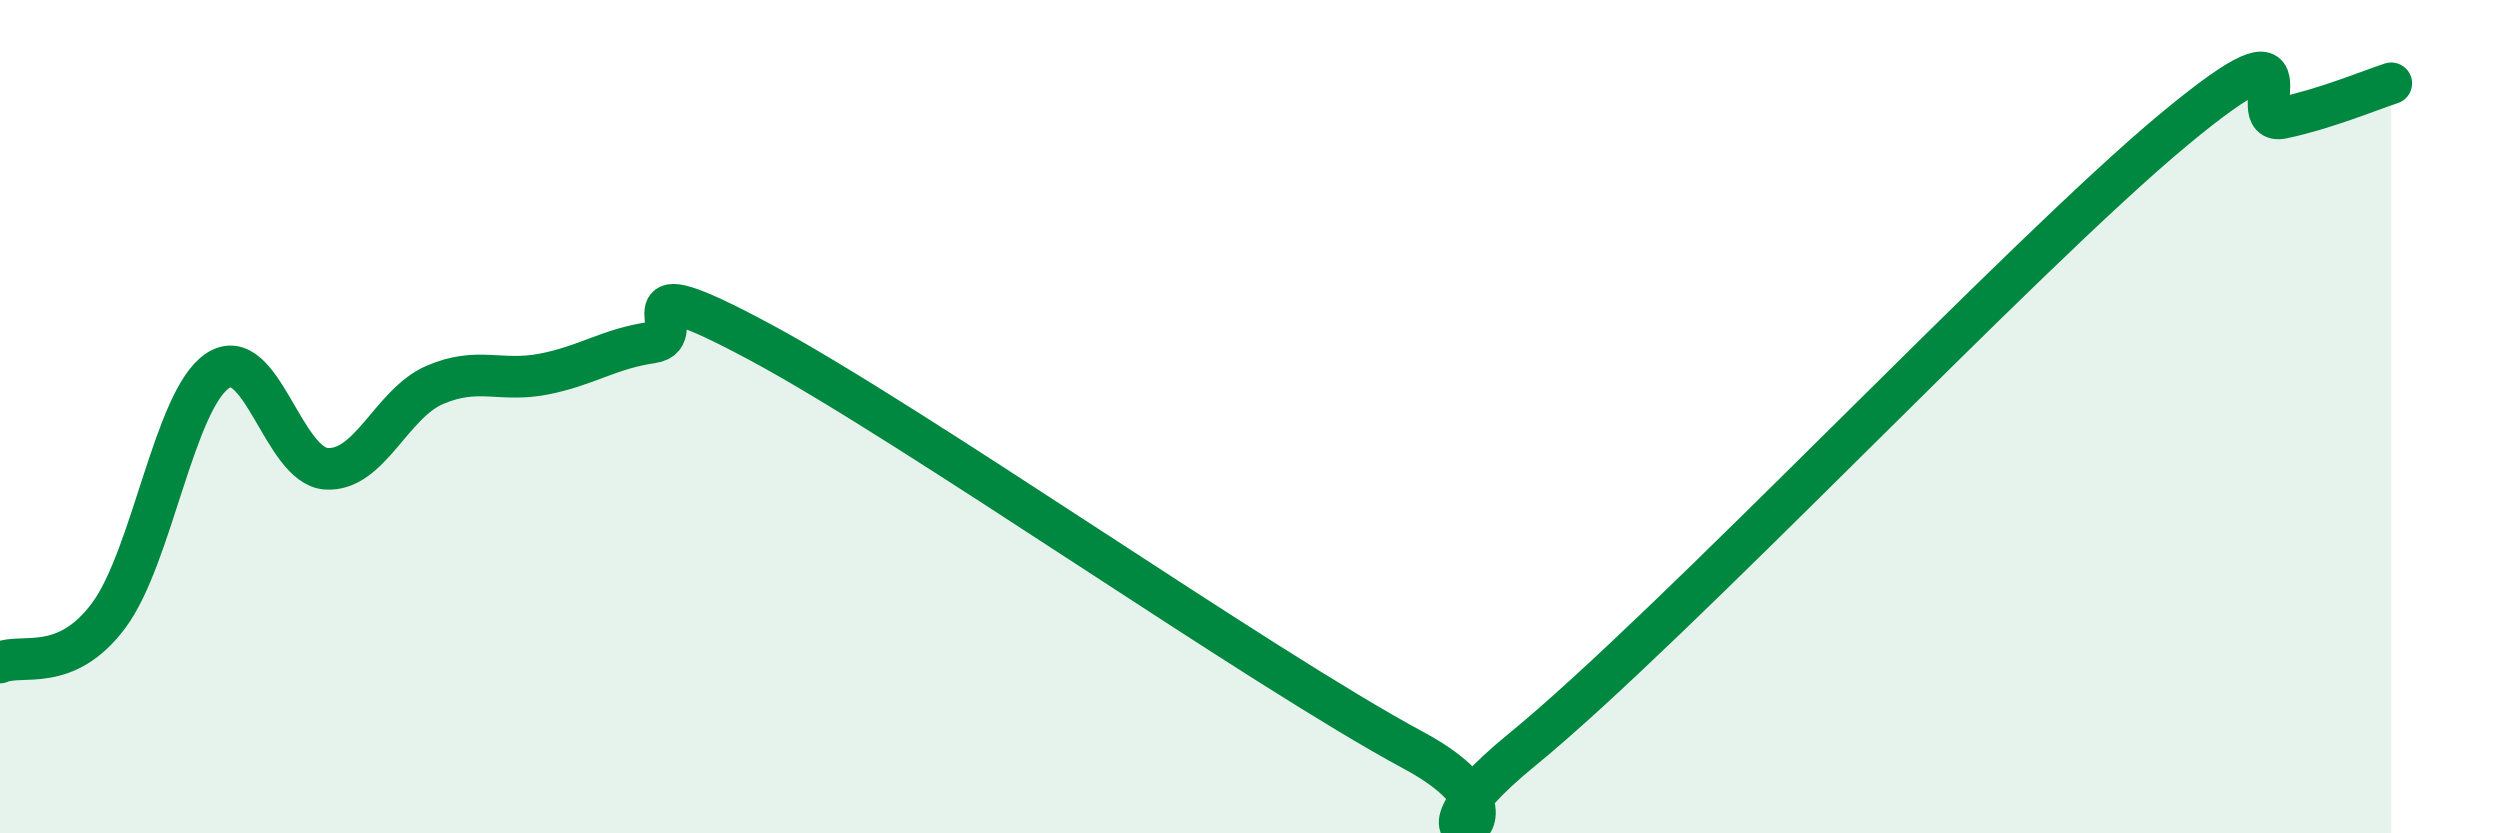
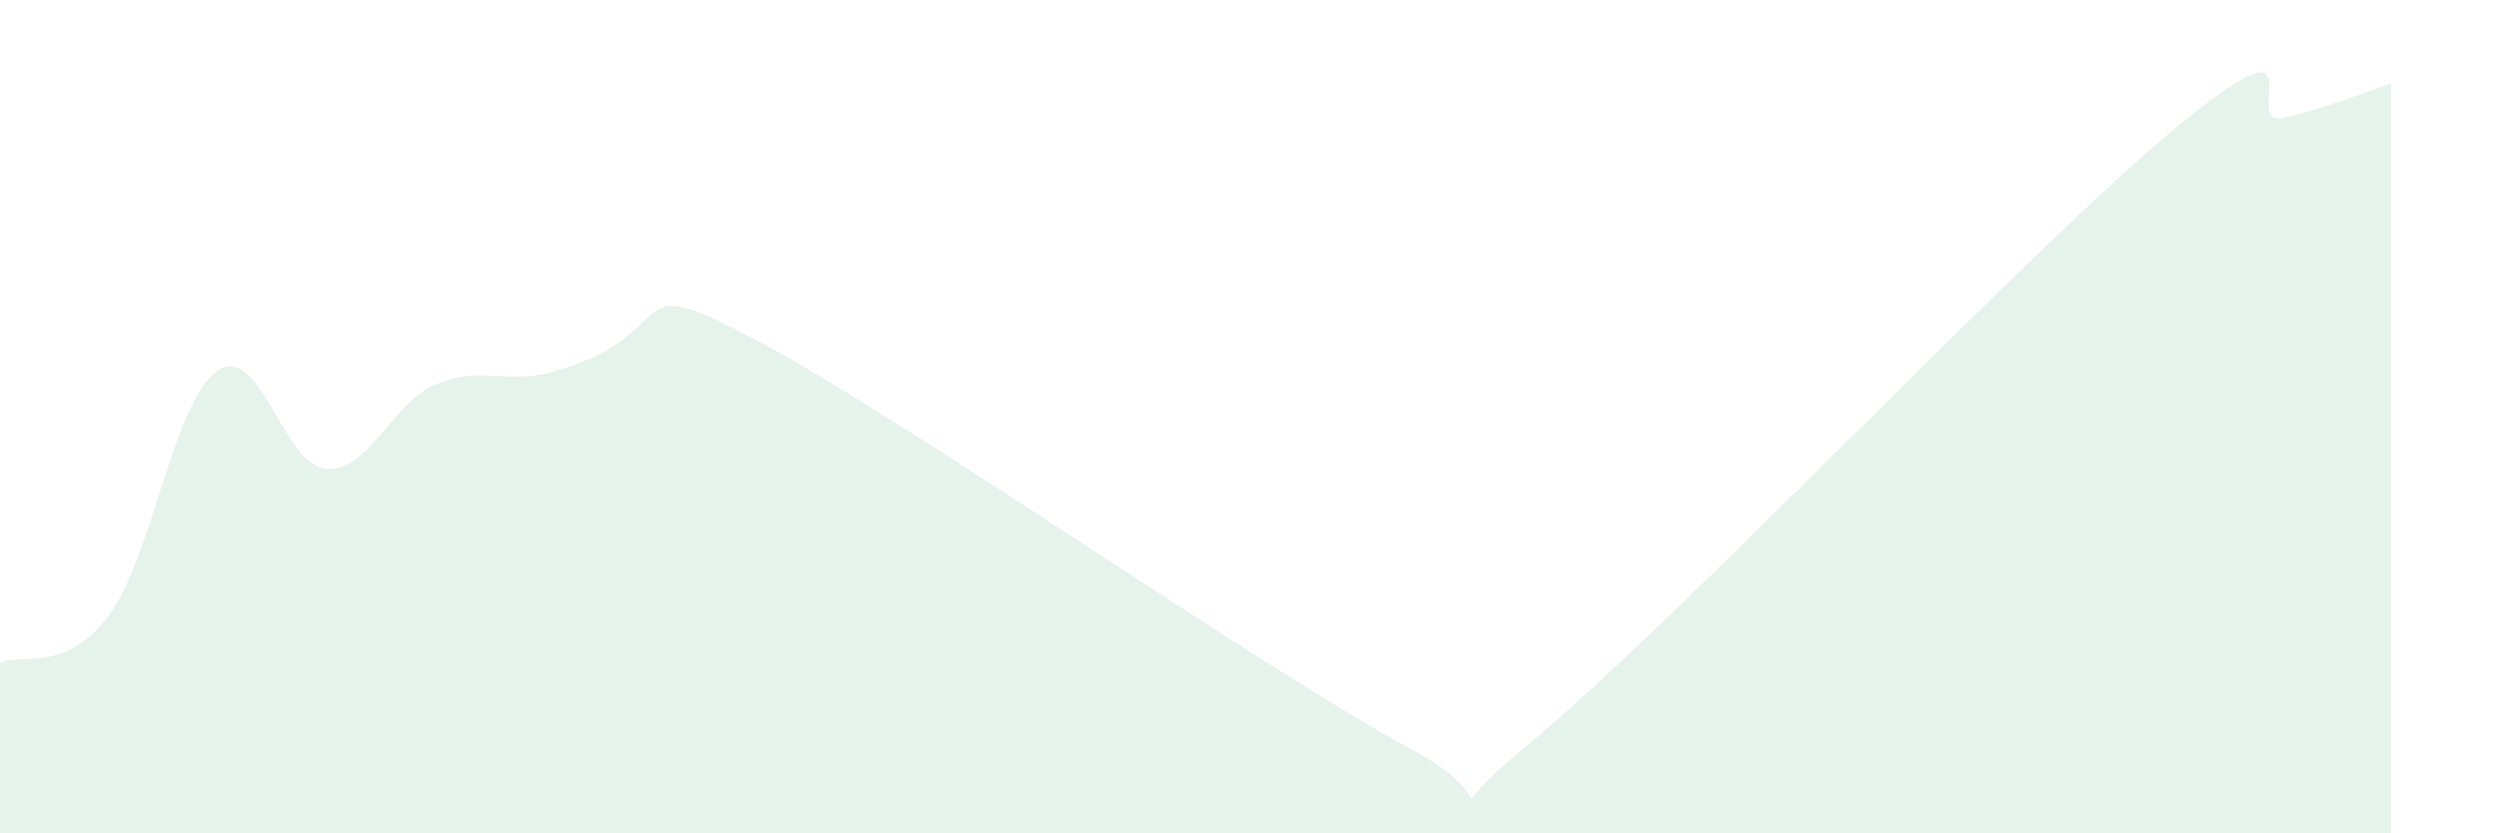
<svg xmlns="http://www.w3.org/2000/svg" width="60" height="20" viewBox="0 0 60 20">
-   <path d="M 0,15.9 C 0.52,15.67 1.57,16.17 2.61,14.77 C 3.65,13.37 4.18,9.6 5.22,8.9 C 6.26,8.2 6.79,11.18 7.83,11.25 C 8.87,11.32 9.39,9.69 10.43,9.24 C 11.47,8.79 12,9.18 13.04,8.98 C 14.08,8.78 14.61,8.37 15.65,8.22 C 16.69,8.07 14.61,6.26 18.26,8.22 C 21.91,10.18 30.26,16.04 33.91,18 C 37.56,19.96 32.87,20.98 36.52,18 C 40.17,15.02 48.52,6.14 52.17,3.11 C 55.82,0.08 53.74,3.05 54.78,2.83 C 55.82,2.61 56.87,2.17 57.39,2L57.39 20L0 20Z" fill="#008740" opacity="0.1" stroke-linecap="round" stroke-linejoin="round" />
-   <path d="M 0,15.9 C 0.52,15.67 1.57,16.17 2.61,14.77 C 3.65,13.37 4.18,9.6 5.22,8.9 C 6.26,8.2 6.79,11.18 7.83,11.25 C 8.87,11.32 9.39,9.69 10.43,9.24 C 11.47,8.79 12,9.18 13.04,8.98 C 14.08,8.78 14.61,8.37 15.65,8.22 C 16.69,8.07 14.61,6.26 18.26,8.22 C 21.91,10.18 30.26,16.04 33.91,18 C 37.56,19.96 32.87,20.98 36.52,18 C 40.17,15.02 48.52,6.14 52.17,3.11 C 55.82,0.08 53.74,3.05 54.78,2.83 C 55.82,2.61 56.87,2.17 57.39,2" stroke="#008740" stroke-width="1" fill="none" stroke-linecap="round" stroke-linejoin="round" />
+   <path d="M 0,15.9 C 0.52,15.67 1.57,16.17 2.61,14.77 C 3.65,13.37 4.18,9.6 5.22,8.9 C 6.26,8.2 6.79,11.18 7.83,11.25 C 8.87,11.32 9.39,9.69 10.43,9.24 C 11.47,8.79 12,9.18 13.04,8.98 C 16.69,8.07 14.61,6.26 18.26,8.22 C 21.91,10.18 30.26,16.04 33.91,18 C 37.56,19.96 32.87,20.98 36.52,18 C 40.17,15.02 48.52,6.14 52.17,3.11 C 55.82,0.08 53.74,3.05 54.78,2.83 C 55.82,2.61 56.87,2.17 57.39,2L57.39 20L0 20Z" fill="#008740" opacity="0.1" stroke-linecap="round" stroke-linejoin="round" />
</svg>